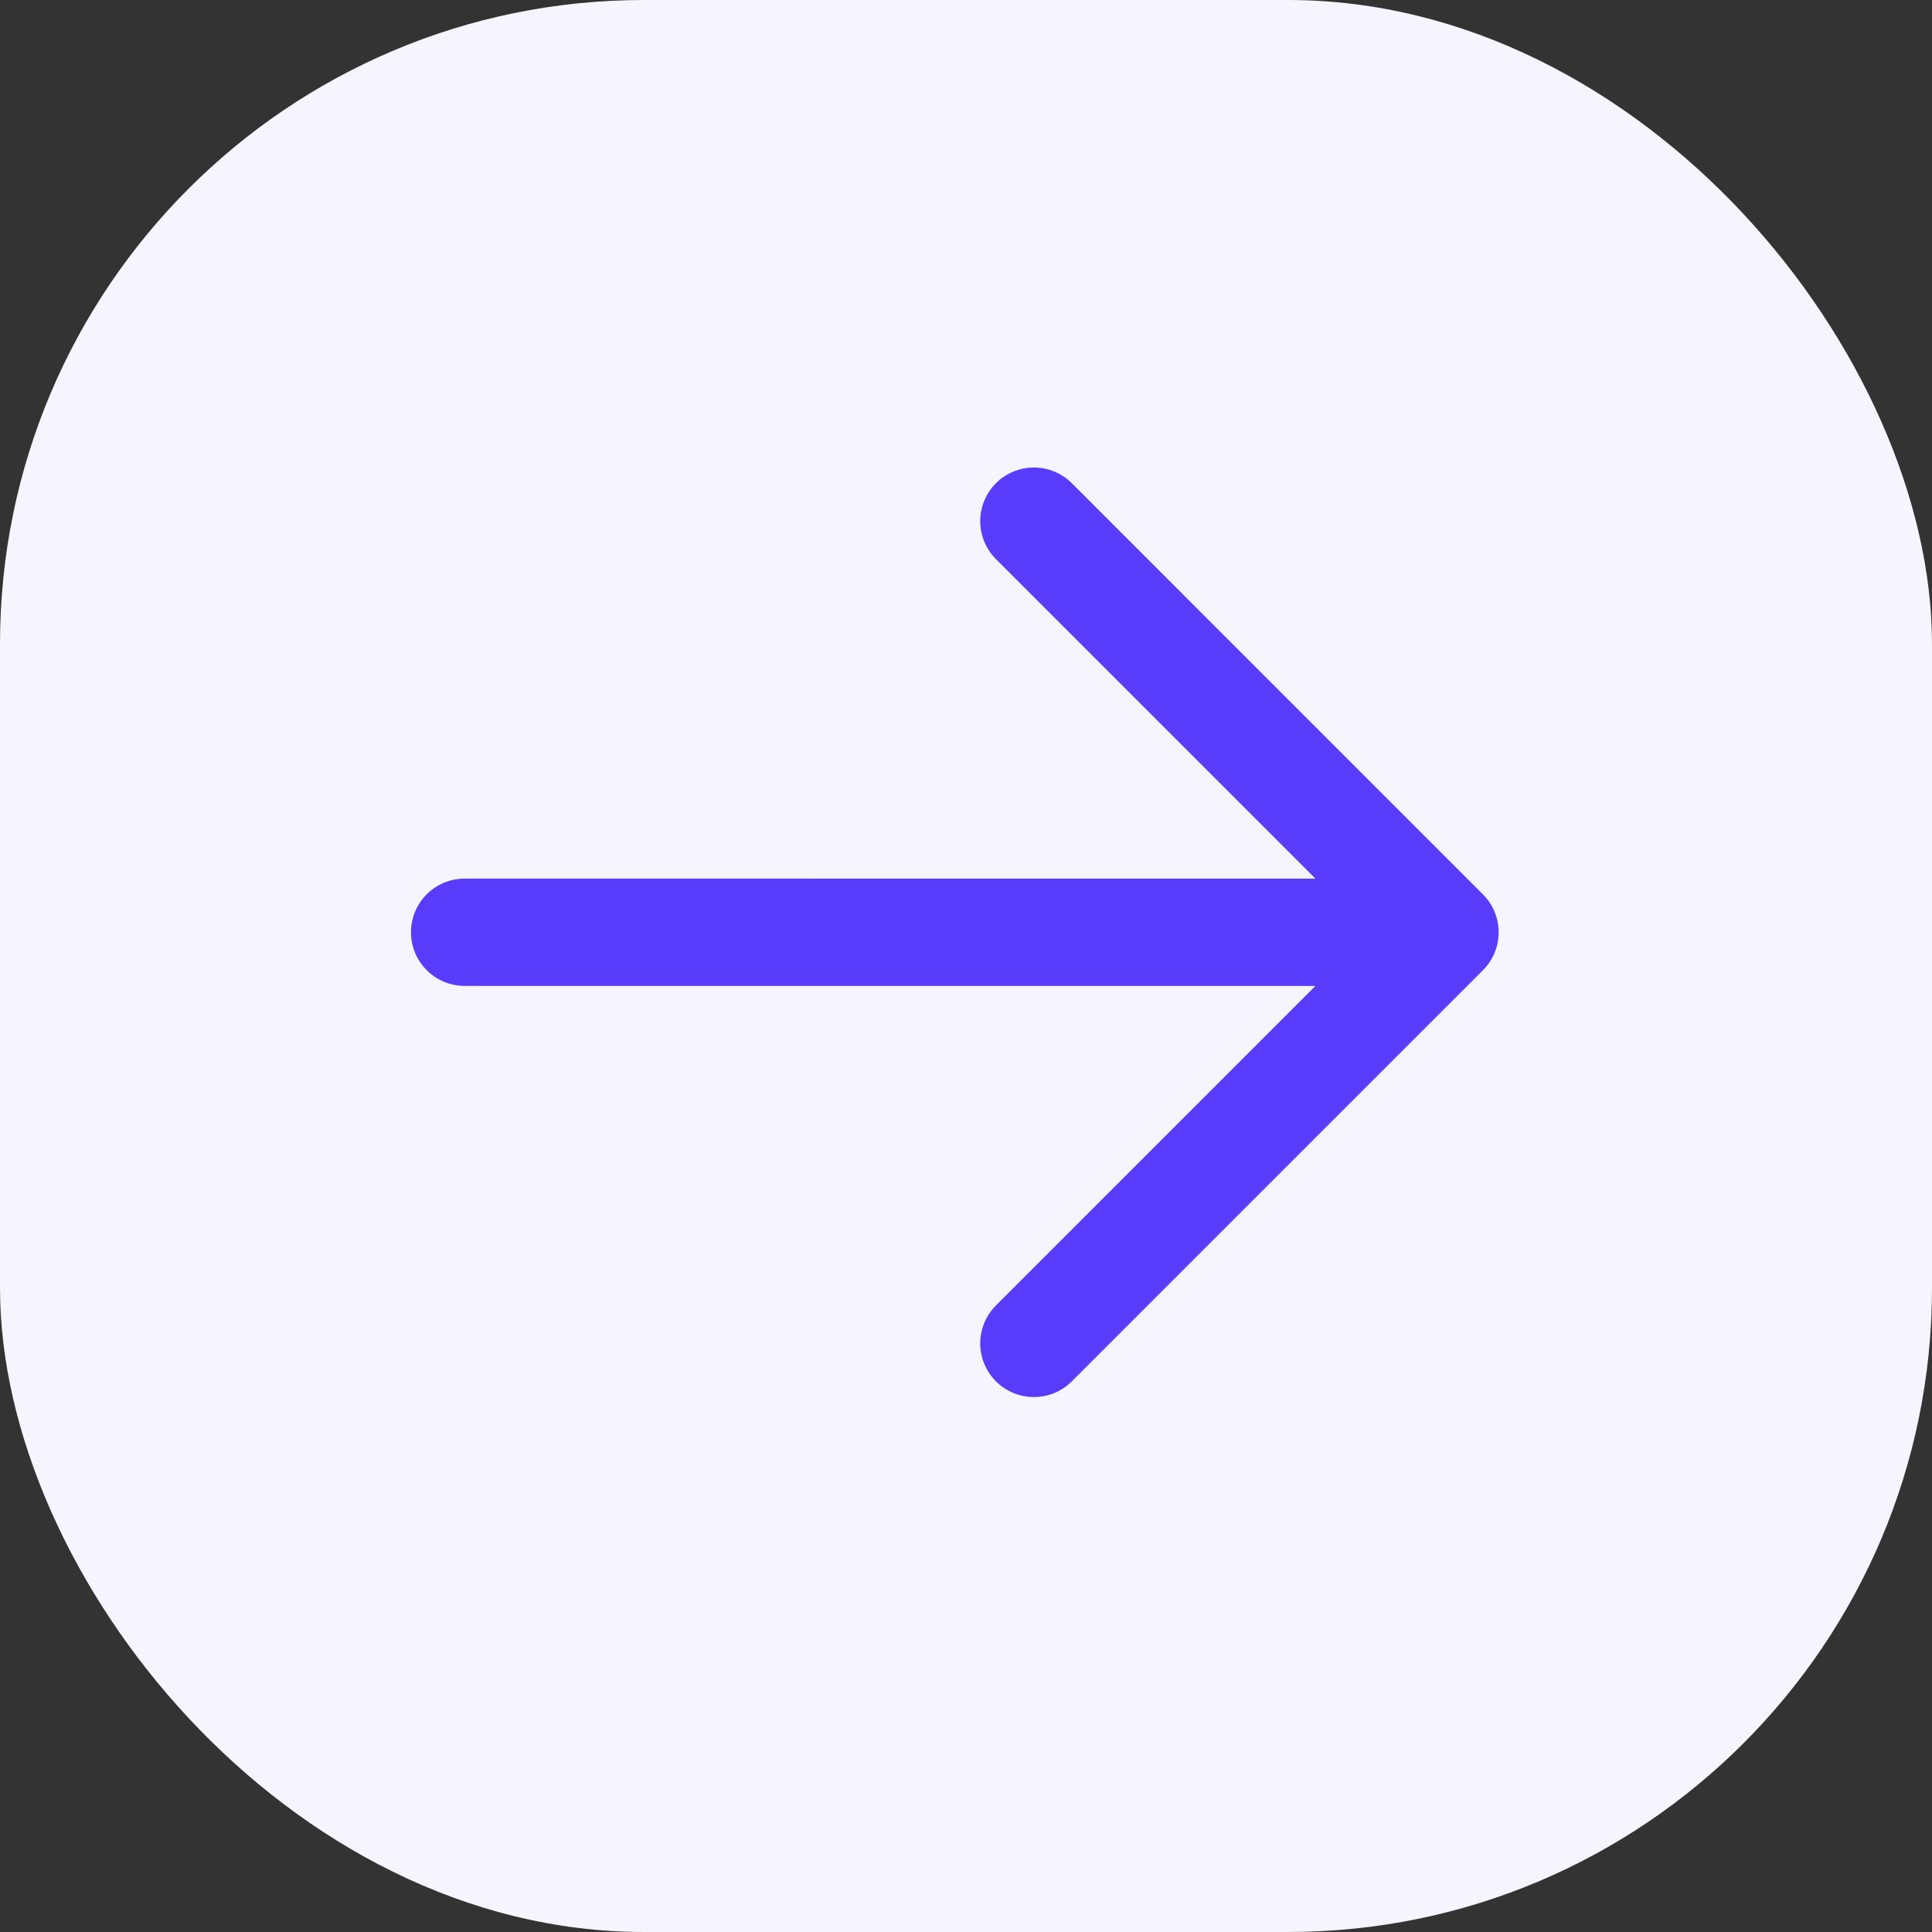
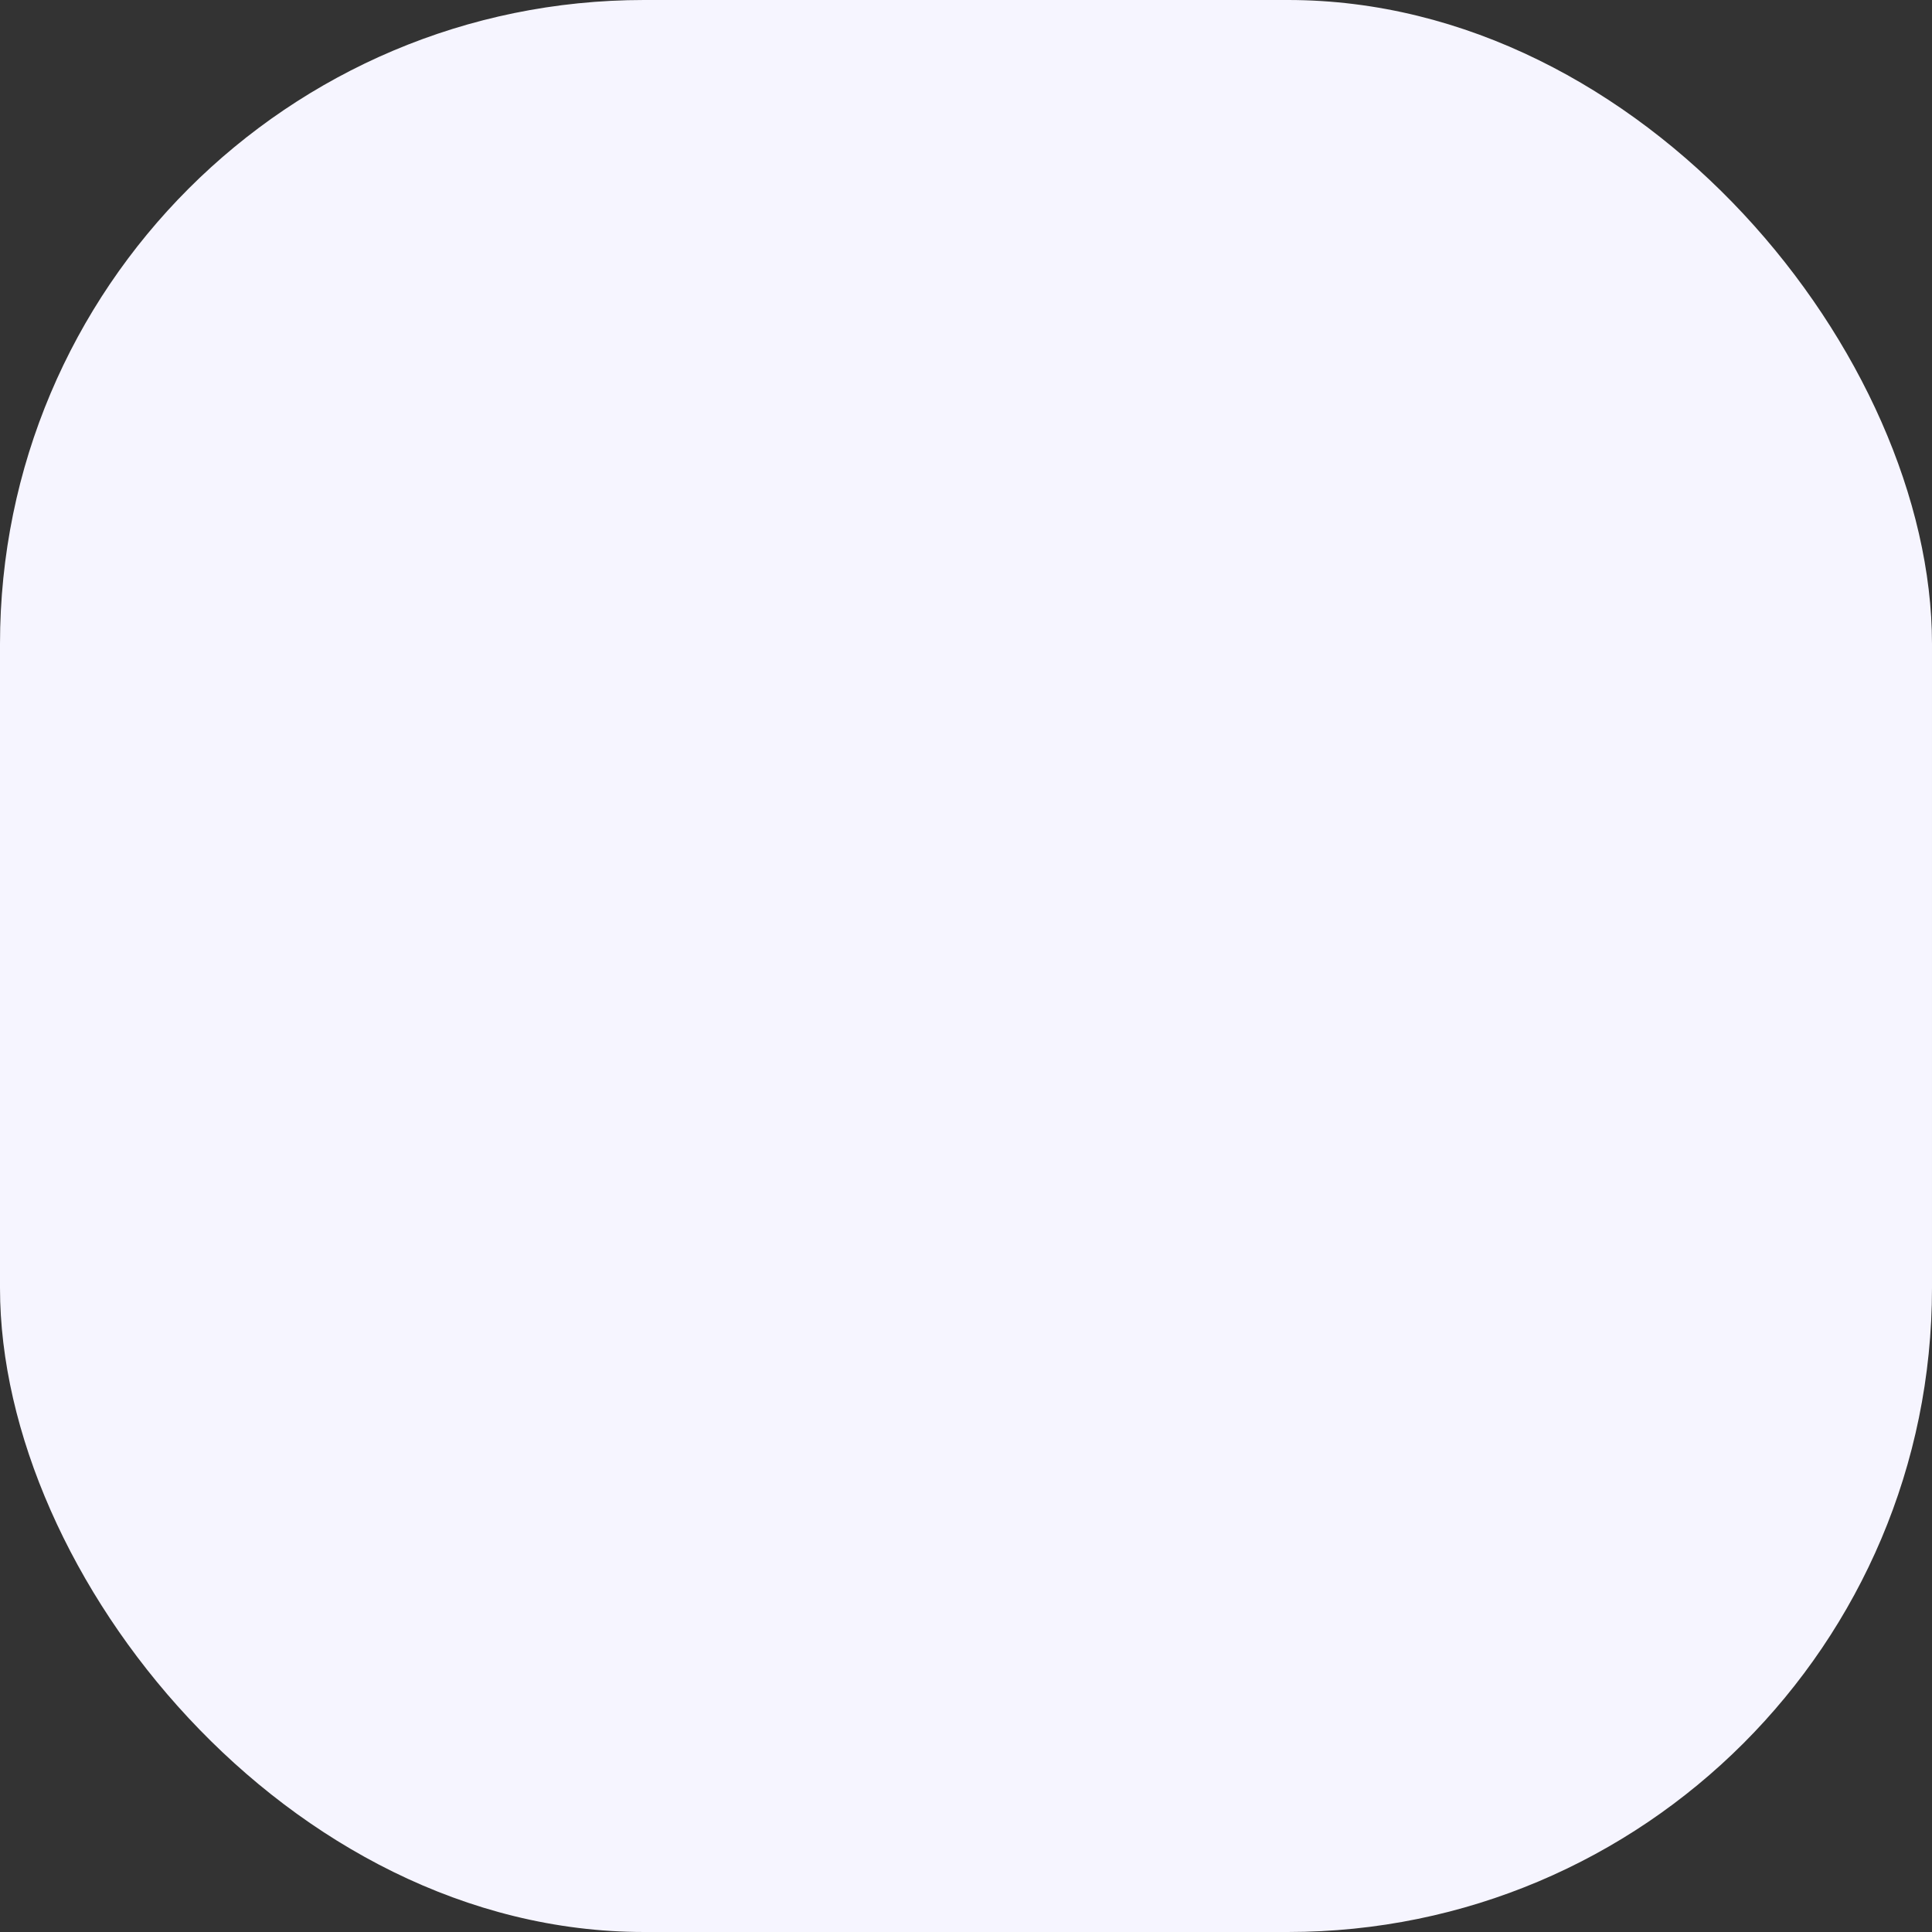
<svg xmlns="http://www.w3.org/2000/svg" width="36" height="36" viewBox="0 0 36 36" fill="none">
  <rect x="0" y="0" width="36" height="36" fill="#333333" stroke="none" />
  <rect width="36" height="36" rx="12" fill="#F6F5FF" />
-   <path d="M8.658 17.371L26.925 17.372M26.925 17.372L19.265 25.032M26.925 17.372L19.265 9.711" stroke="#593CFB" stroke-width="2" stroke-linecap="round" stroke-linejoin="round" />
</svg>